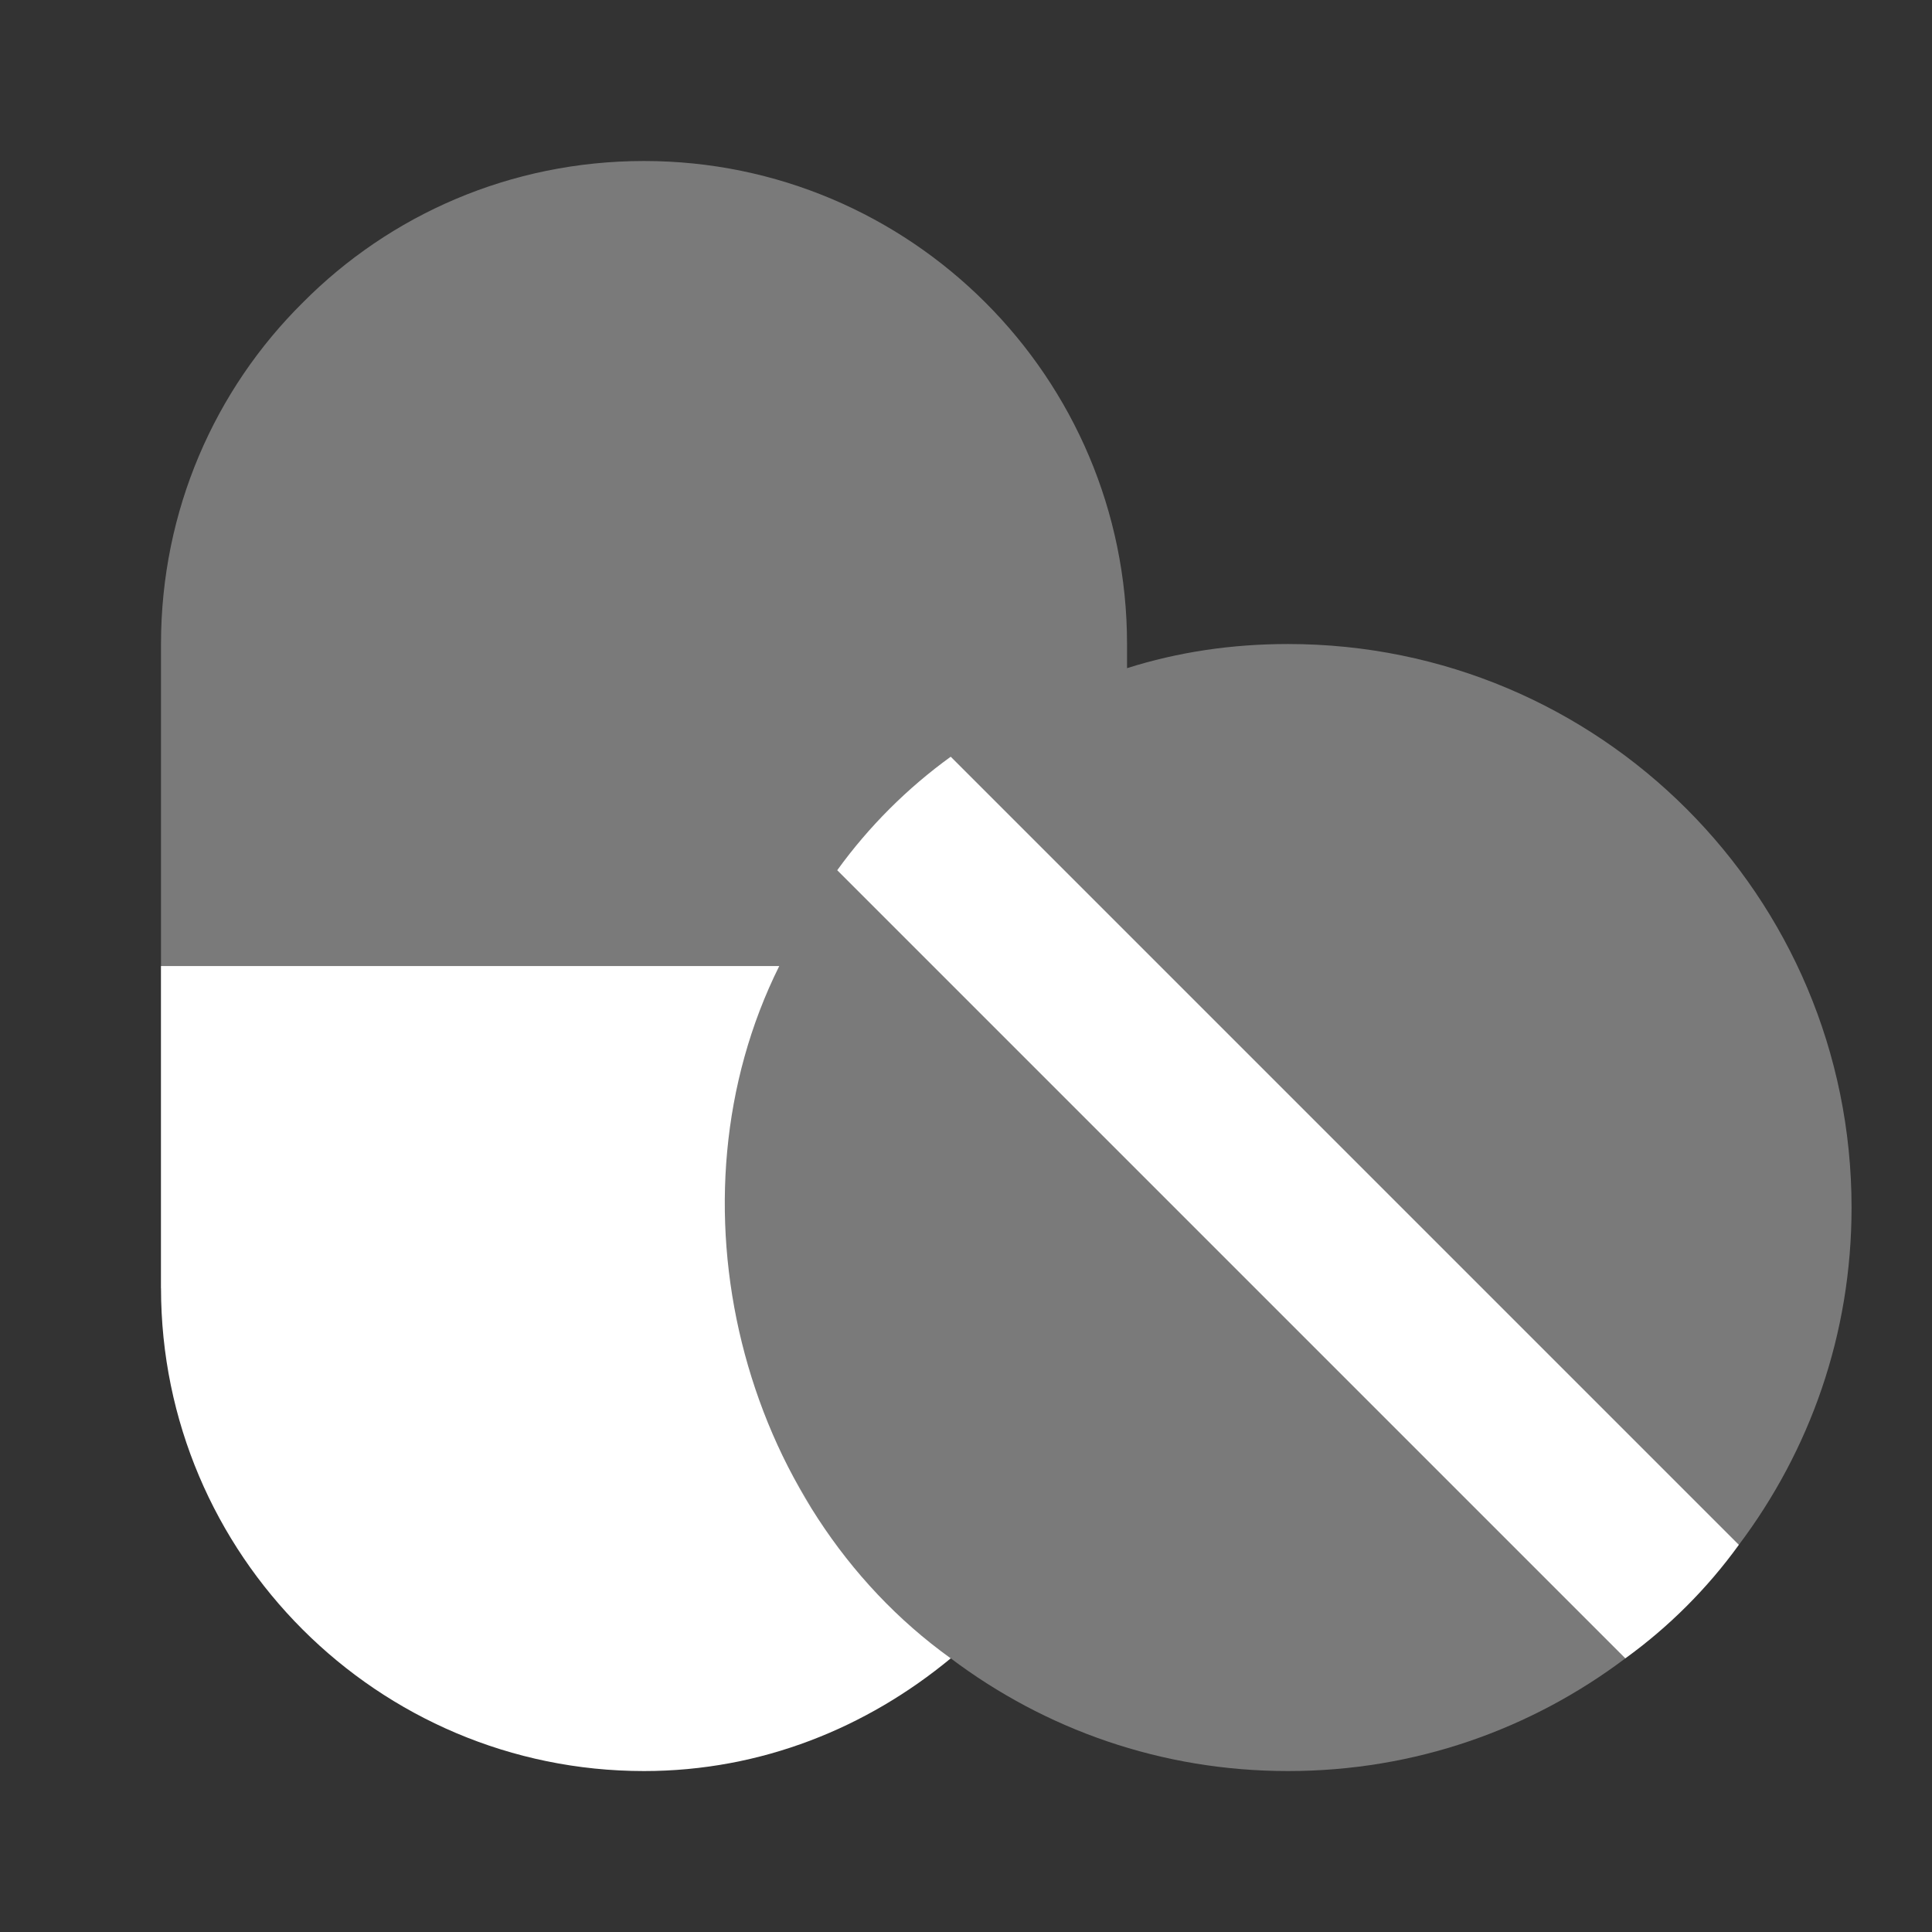
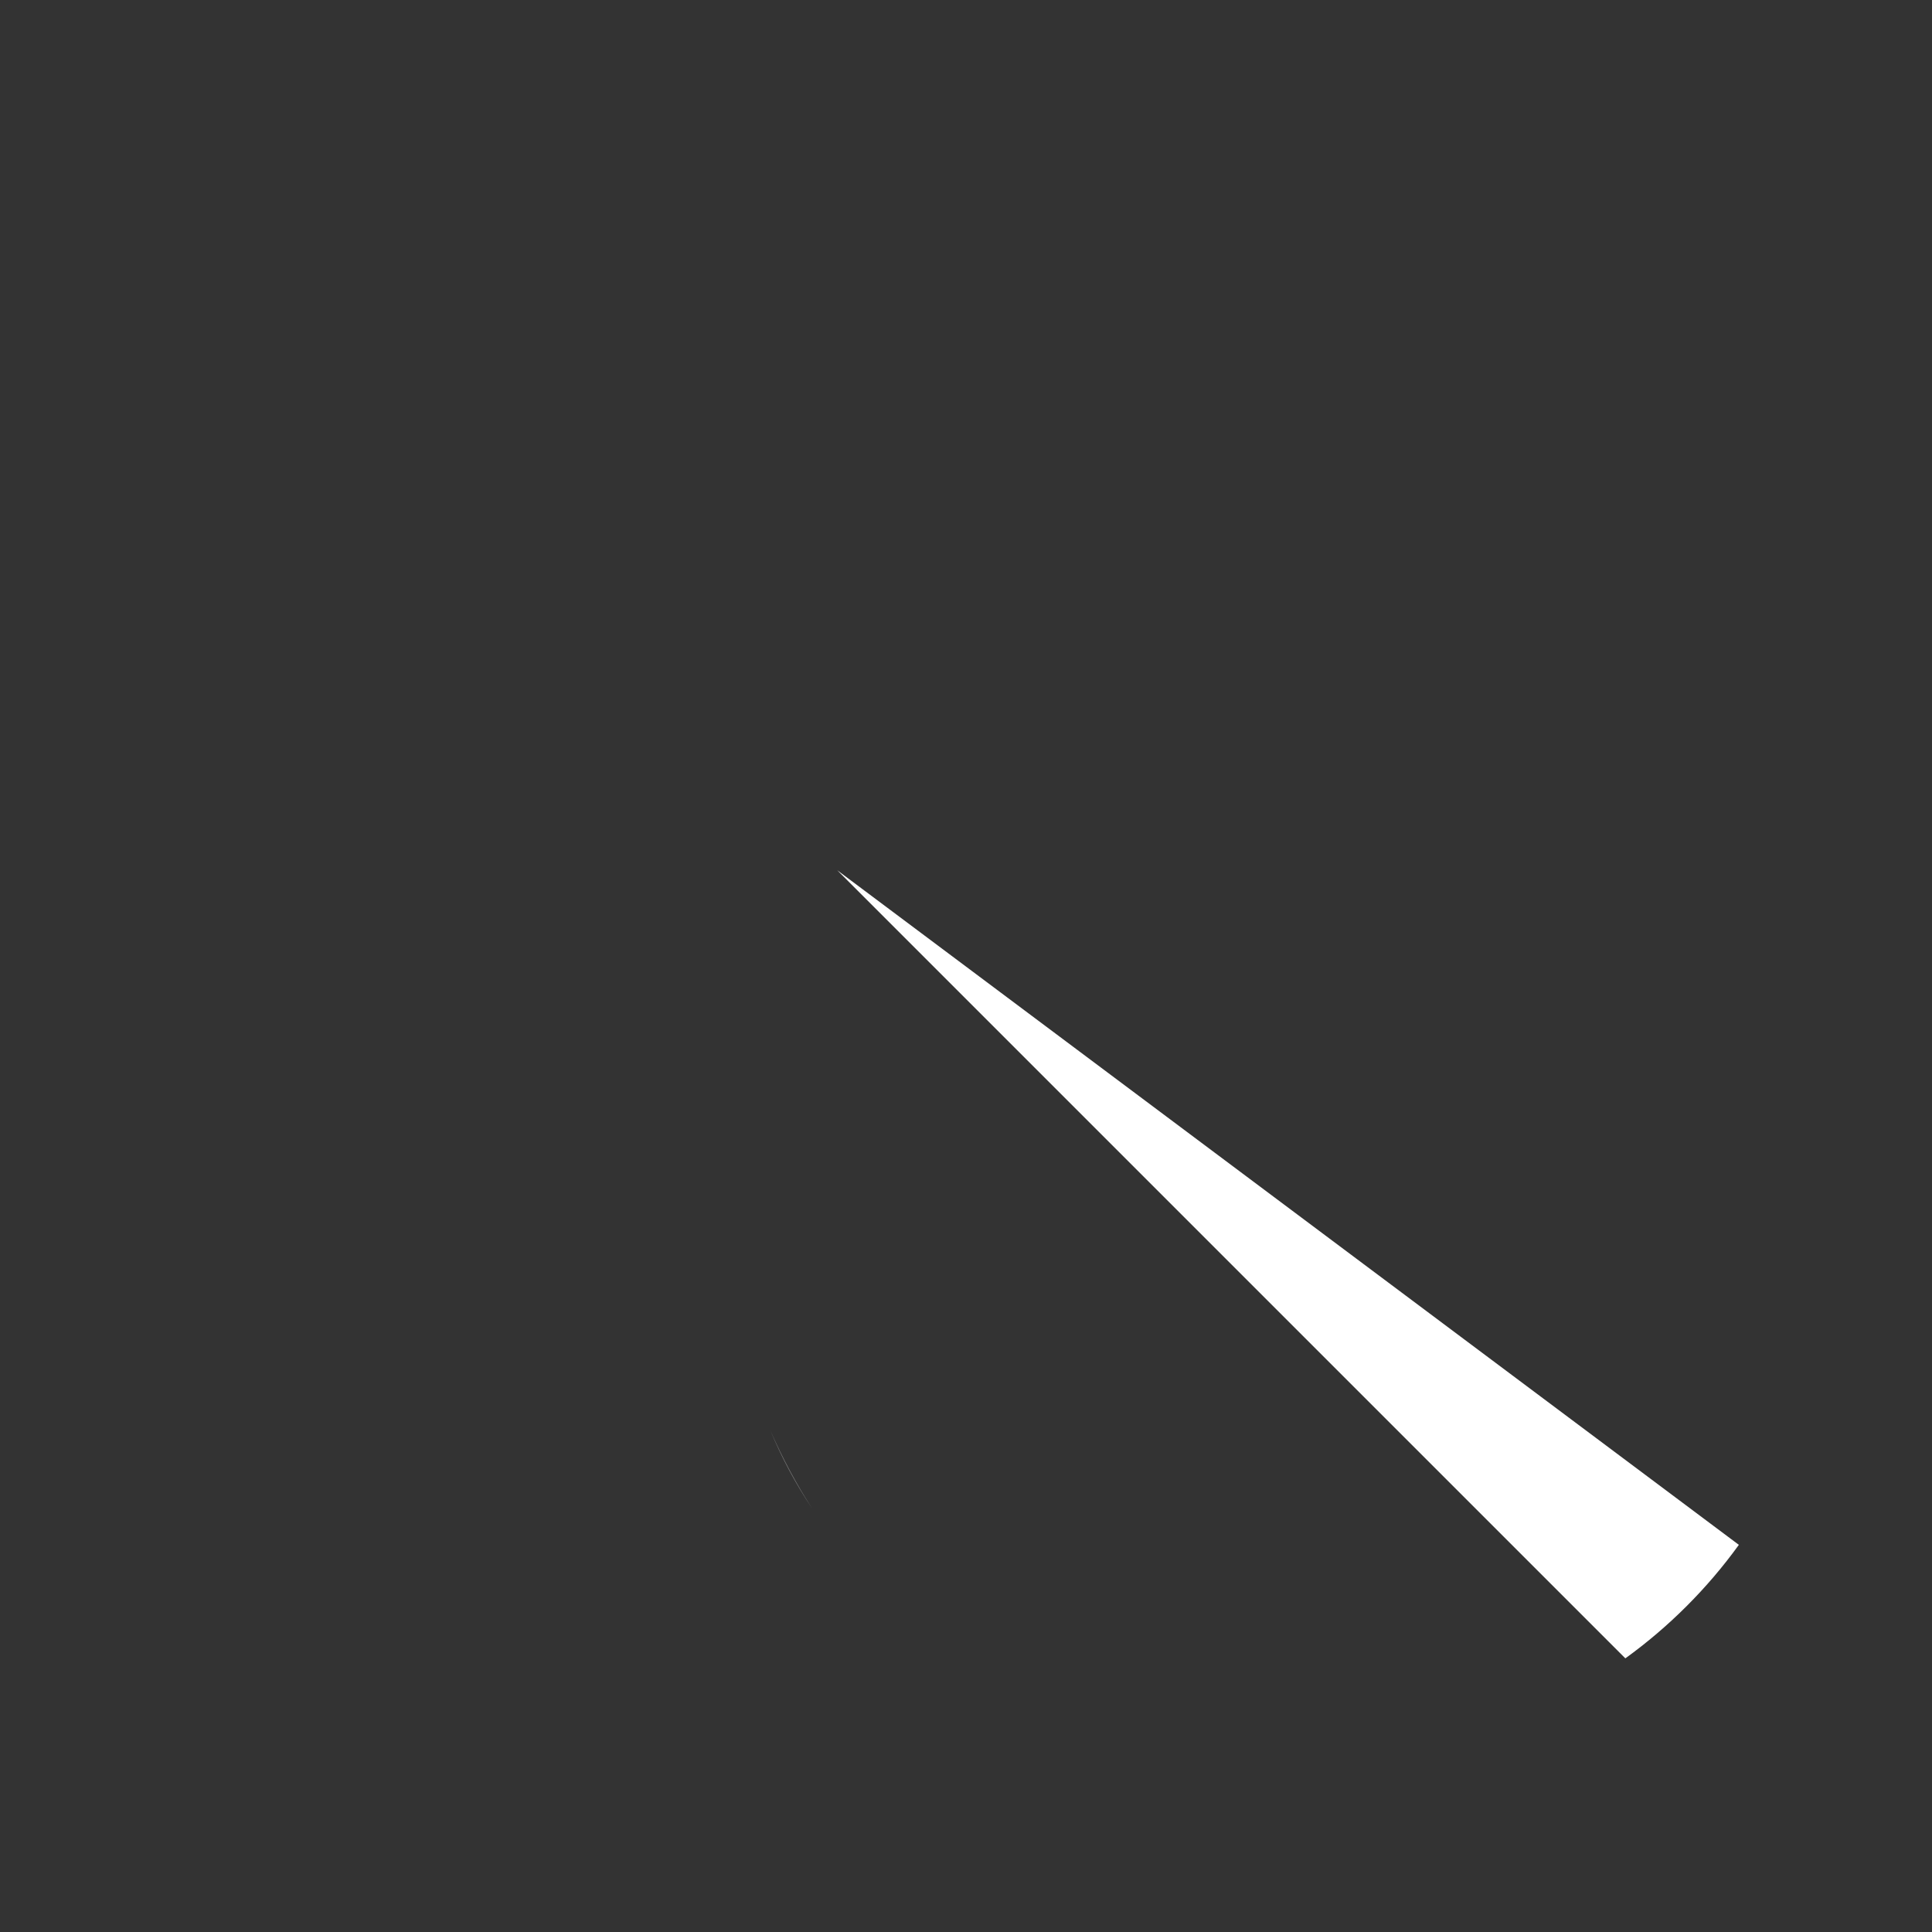
<svg xmlns="http://www.w3.org/2000/svg" viewBox="0,0,256,256" width="96px" height="96px" fill-rule="nonzero">
  <rect x="0" y="0" width="256" height="256" fill="#333333" stroke="none" />
  <g fill="#ffffff" fill-rule="nonzero" stroke="none" stroke-width="1" stroke-linecap="butt" stroke-linejoin="miter" stroke-miterlimit="10" stroke-dasharray="" stroke-dashoffset="0" font-family="none" font-weight="none" font-size="none" text-anchor="none" style="mix-blend-mode: normal">
    <g transform="scale(10.667,10.667)">
-       <path d="M21.6,19.19c0.88,-1.17 1.4,-2.61 1.4,-4.19c0,-3.87 -3.13,-7 -7,-7c-0.7,0 -1.37,0.1 -2,0.3v-0.3c0,-3.31 -2.69,-6 -6,-6c-1.66,0 -3.16,0.67 -4.24,1.76c-1.09,1.08 -1.76,2.58 -1.76,4.24c0,2.178 0,5.806 0,8l9.81,4.6c1.17,0.88 2.61,1.4 4.19,1.4c1.58,0 3.02,-0.52 4.19,-1.4l-0.19,-1.6z" opacity="0.35" />
      <path d="M9.57,17.77c0.15,0.34 0.32,0.66 0.52,0.97c-0.21,-0.31 -0.38,-0.63 -0.52,-0.97z" opacity="0.35" />
-       <path d="M21.6,19.19c-0.39,0.54 -0.87,1.02 -1.41,1.41l-9.79,-9.79c0.39,-0.54 0.87,-1.02 1.41,-1.41z" />
-       <path d="M11.81,20.6c-1.04,0.86 -2.35,1.4 -3.81,1.4c-3.31,0 -6,-2.69 -6,-6v-4h7.68c-1.444,2.9 -0.505,6.71 2.13,8.6z" />
+       <path d="M21.6,19.19c-0.39,0.54 -0.87,1.02 -1.41,1.41l-9.79,-9.79z" />
    </g>
  </g>
</svg>